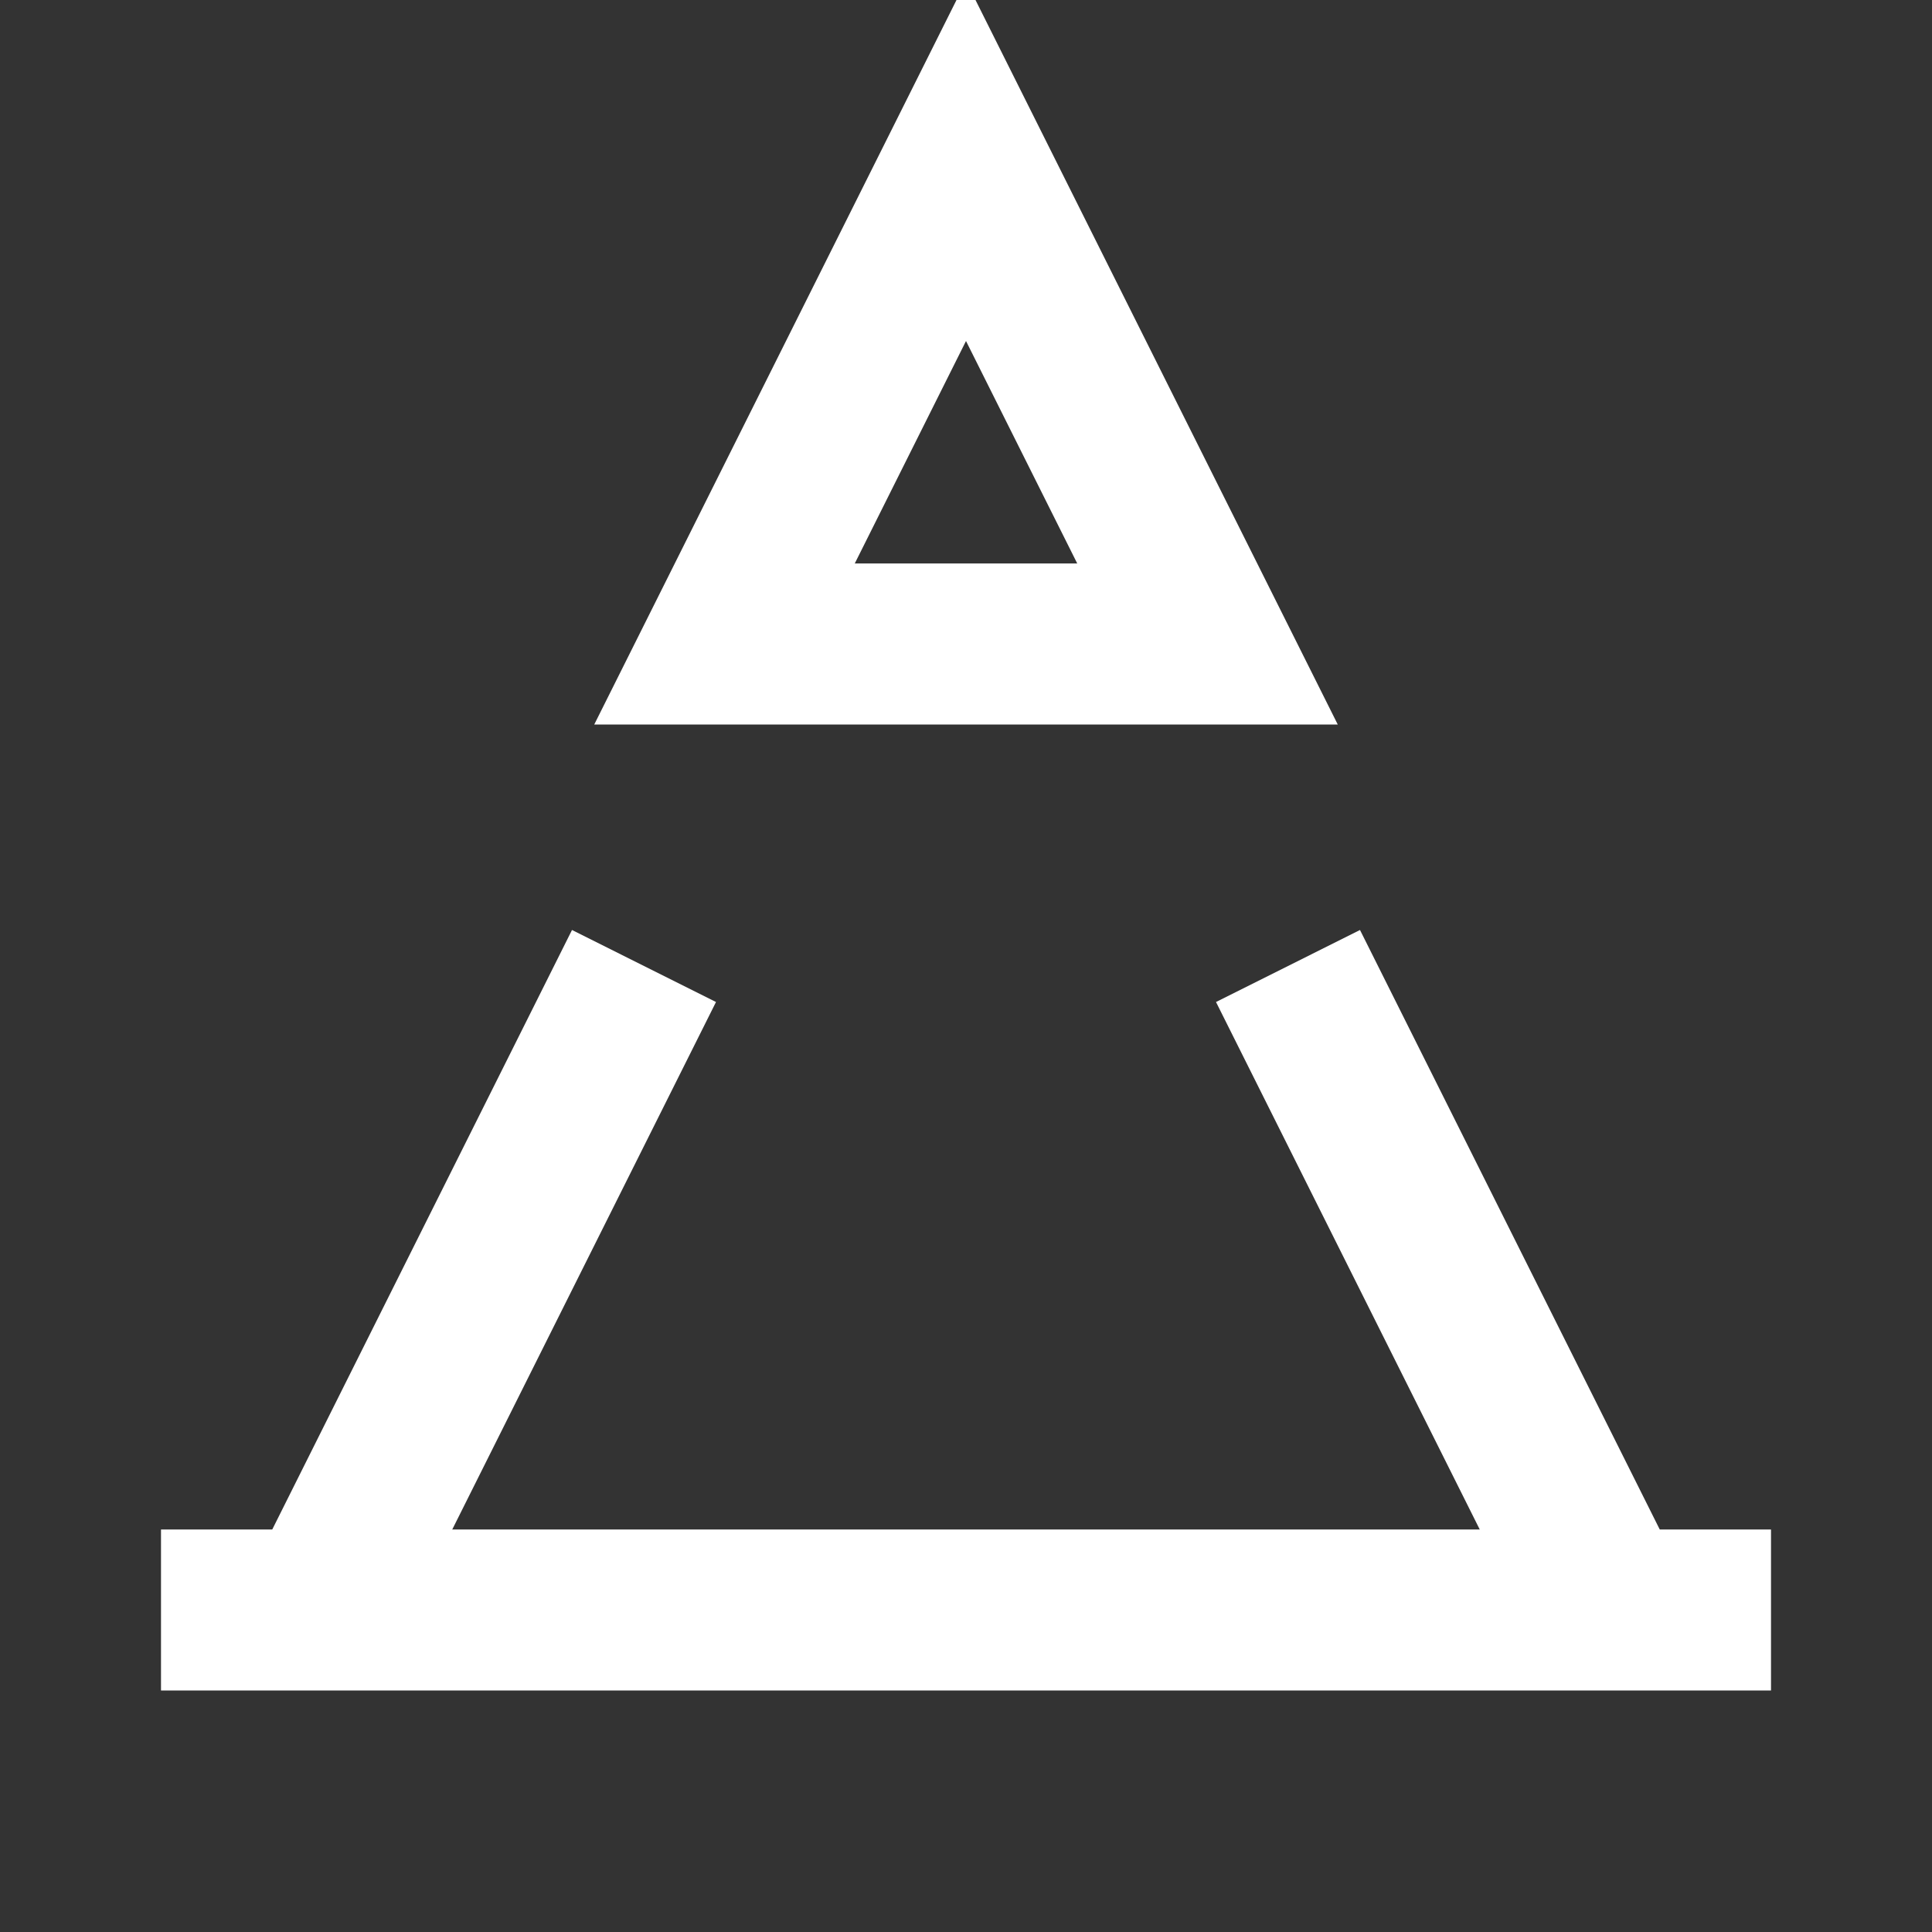
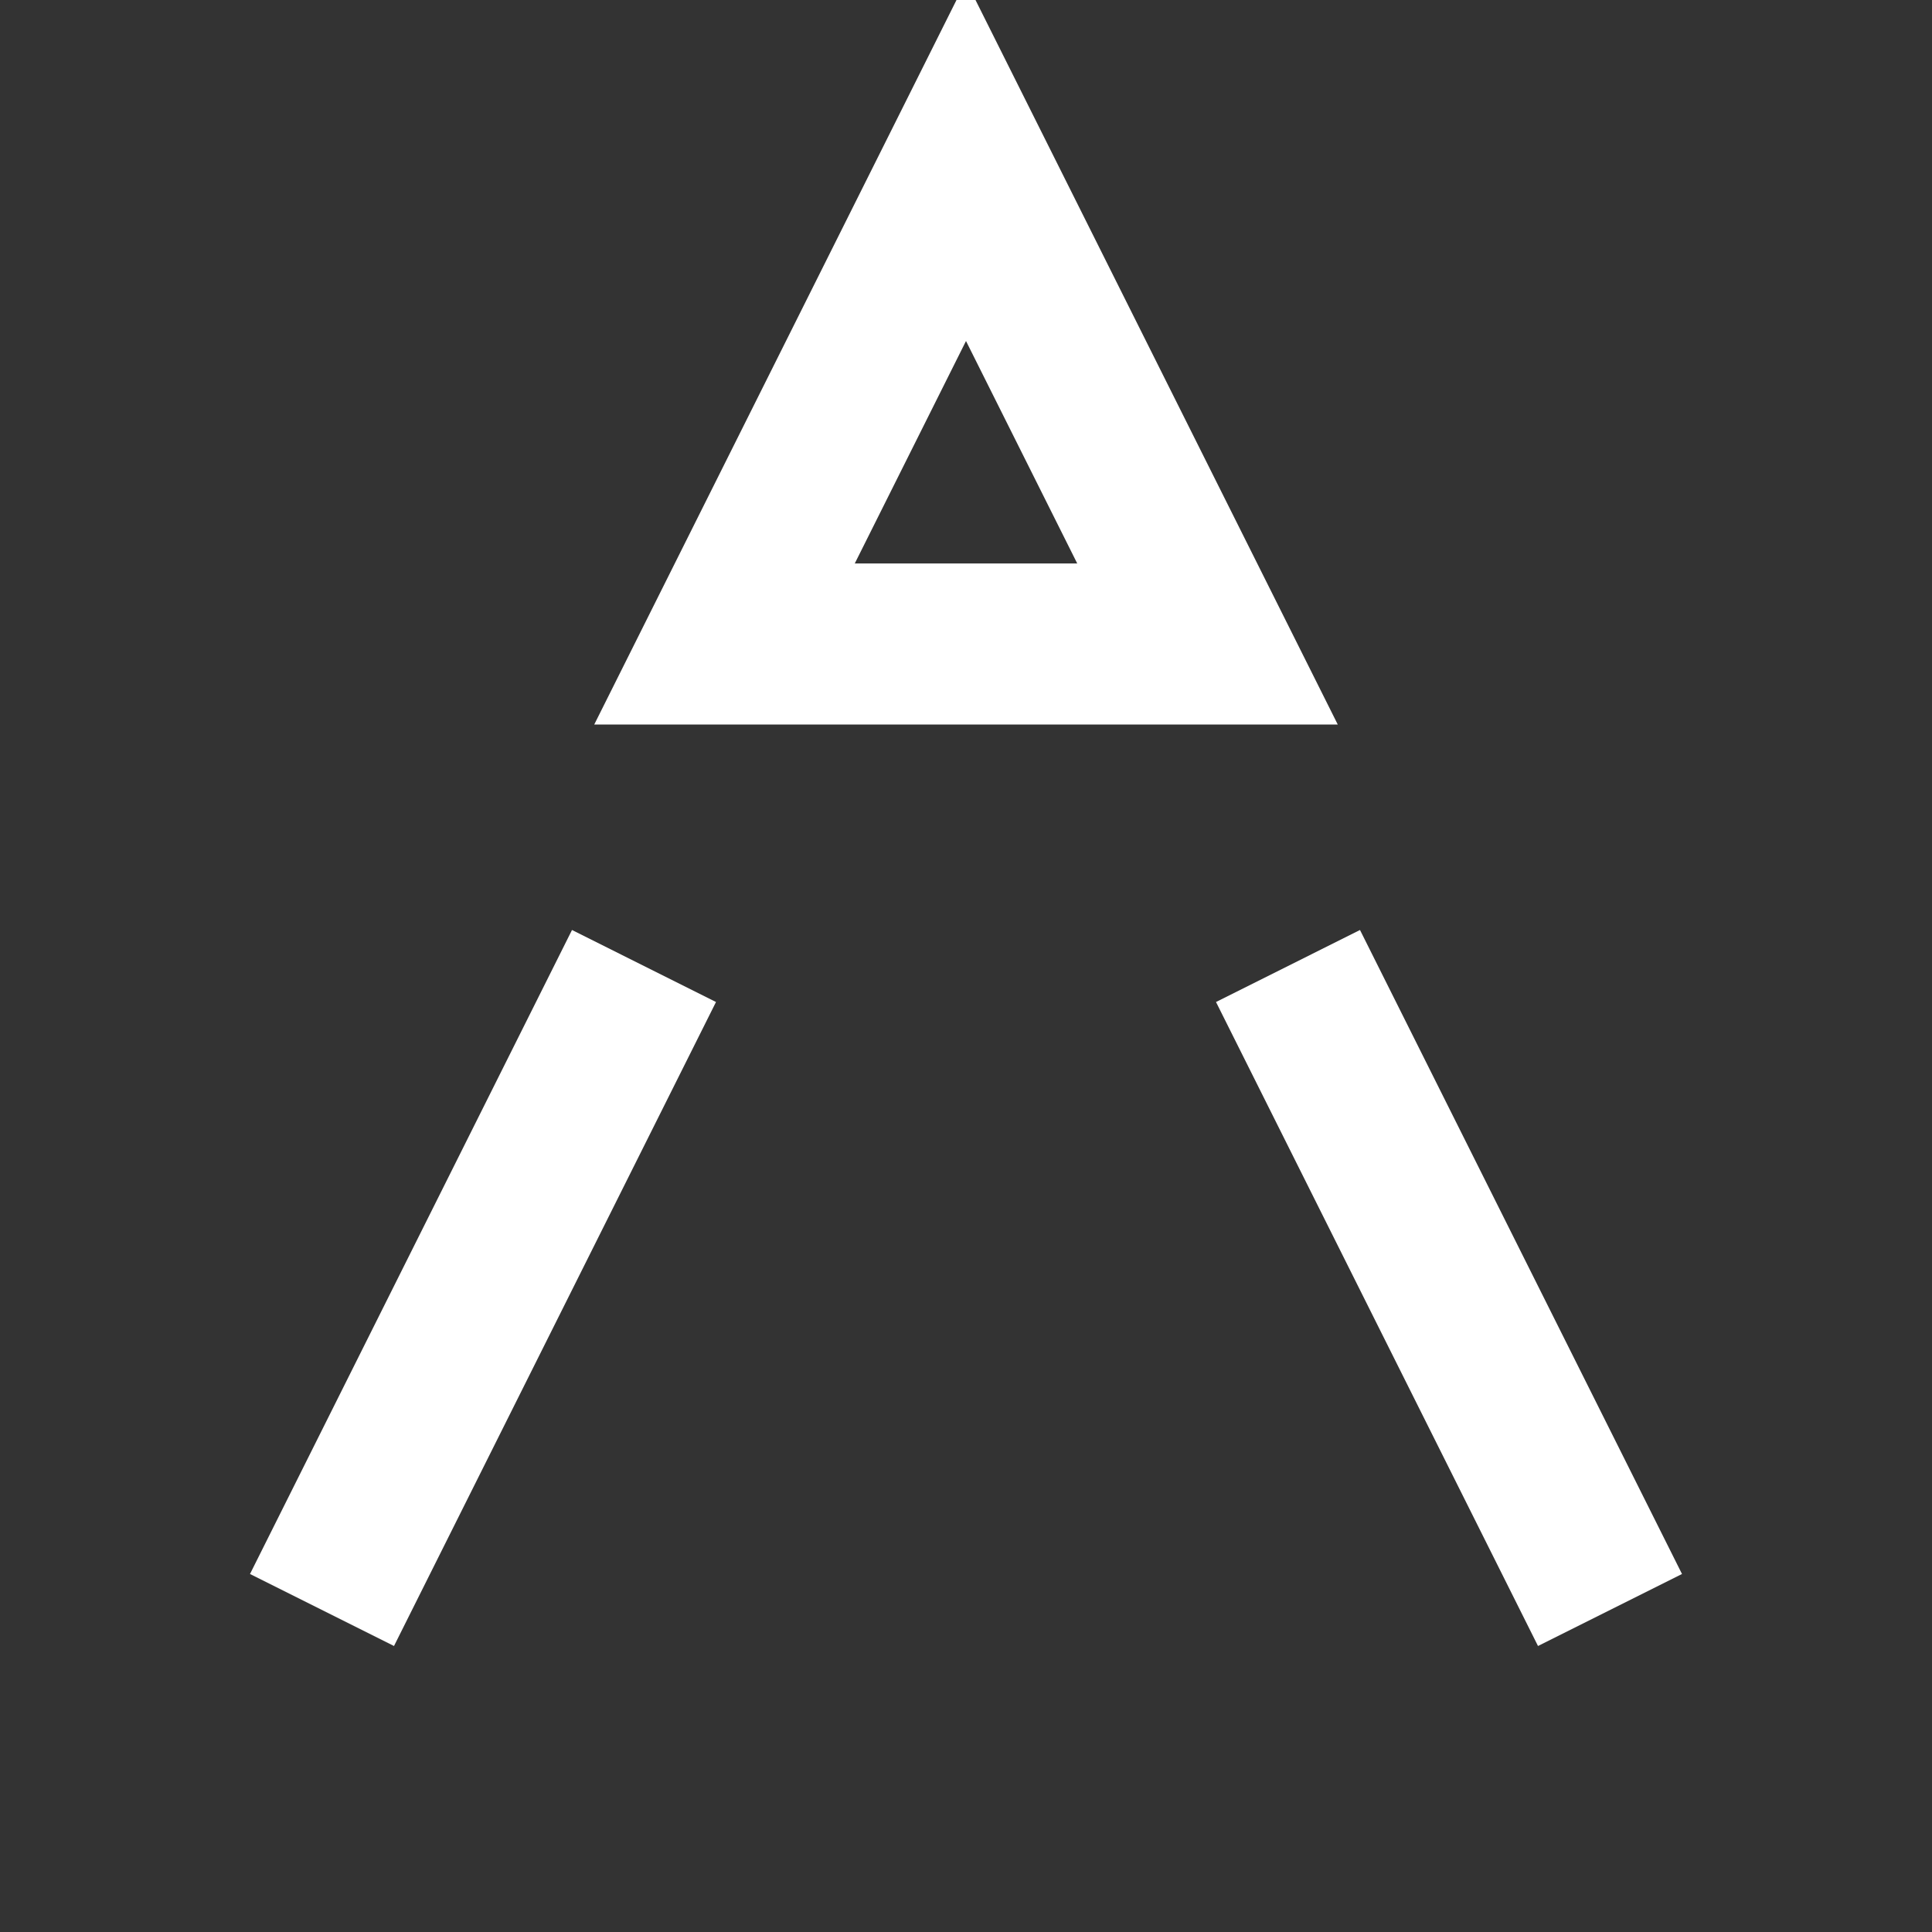
<svg xmlns="http://www.w3.org/2000/svg" width="64" height="64" viewBox="0 0 24 24" fill="none">
  <rect x="0" y="0" width="24" height="24" fill="#333333" stroke="none" />
  <path d="M12 2L15 8H9L12 2Z" stroke="#fff" stroke-width="2">
- 	</path>
-   <path d="M2 20H22" stroke="#fff" stroke-width="2">
	</path>
  <path d="M4 20L8 12" stroke="#fff" stroke-width="2">
	</path>
  <path d="M20 20L16 12" stroke="#fff" stroke-width="2">
	</path>
</svg>